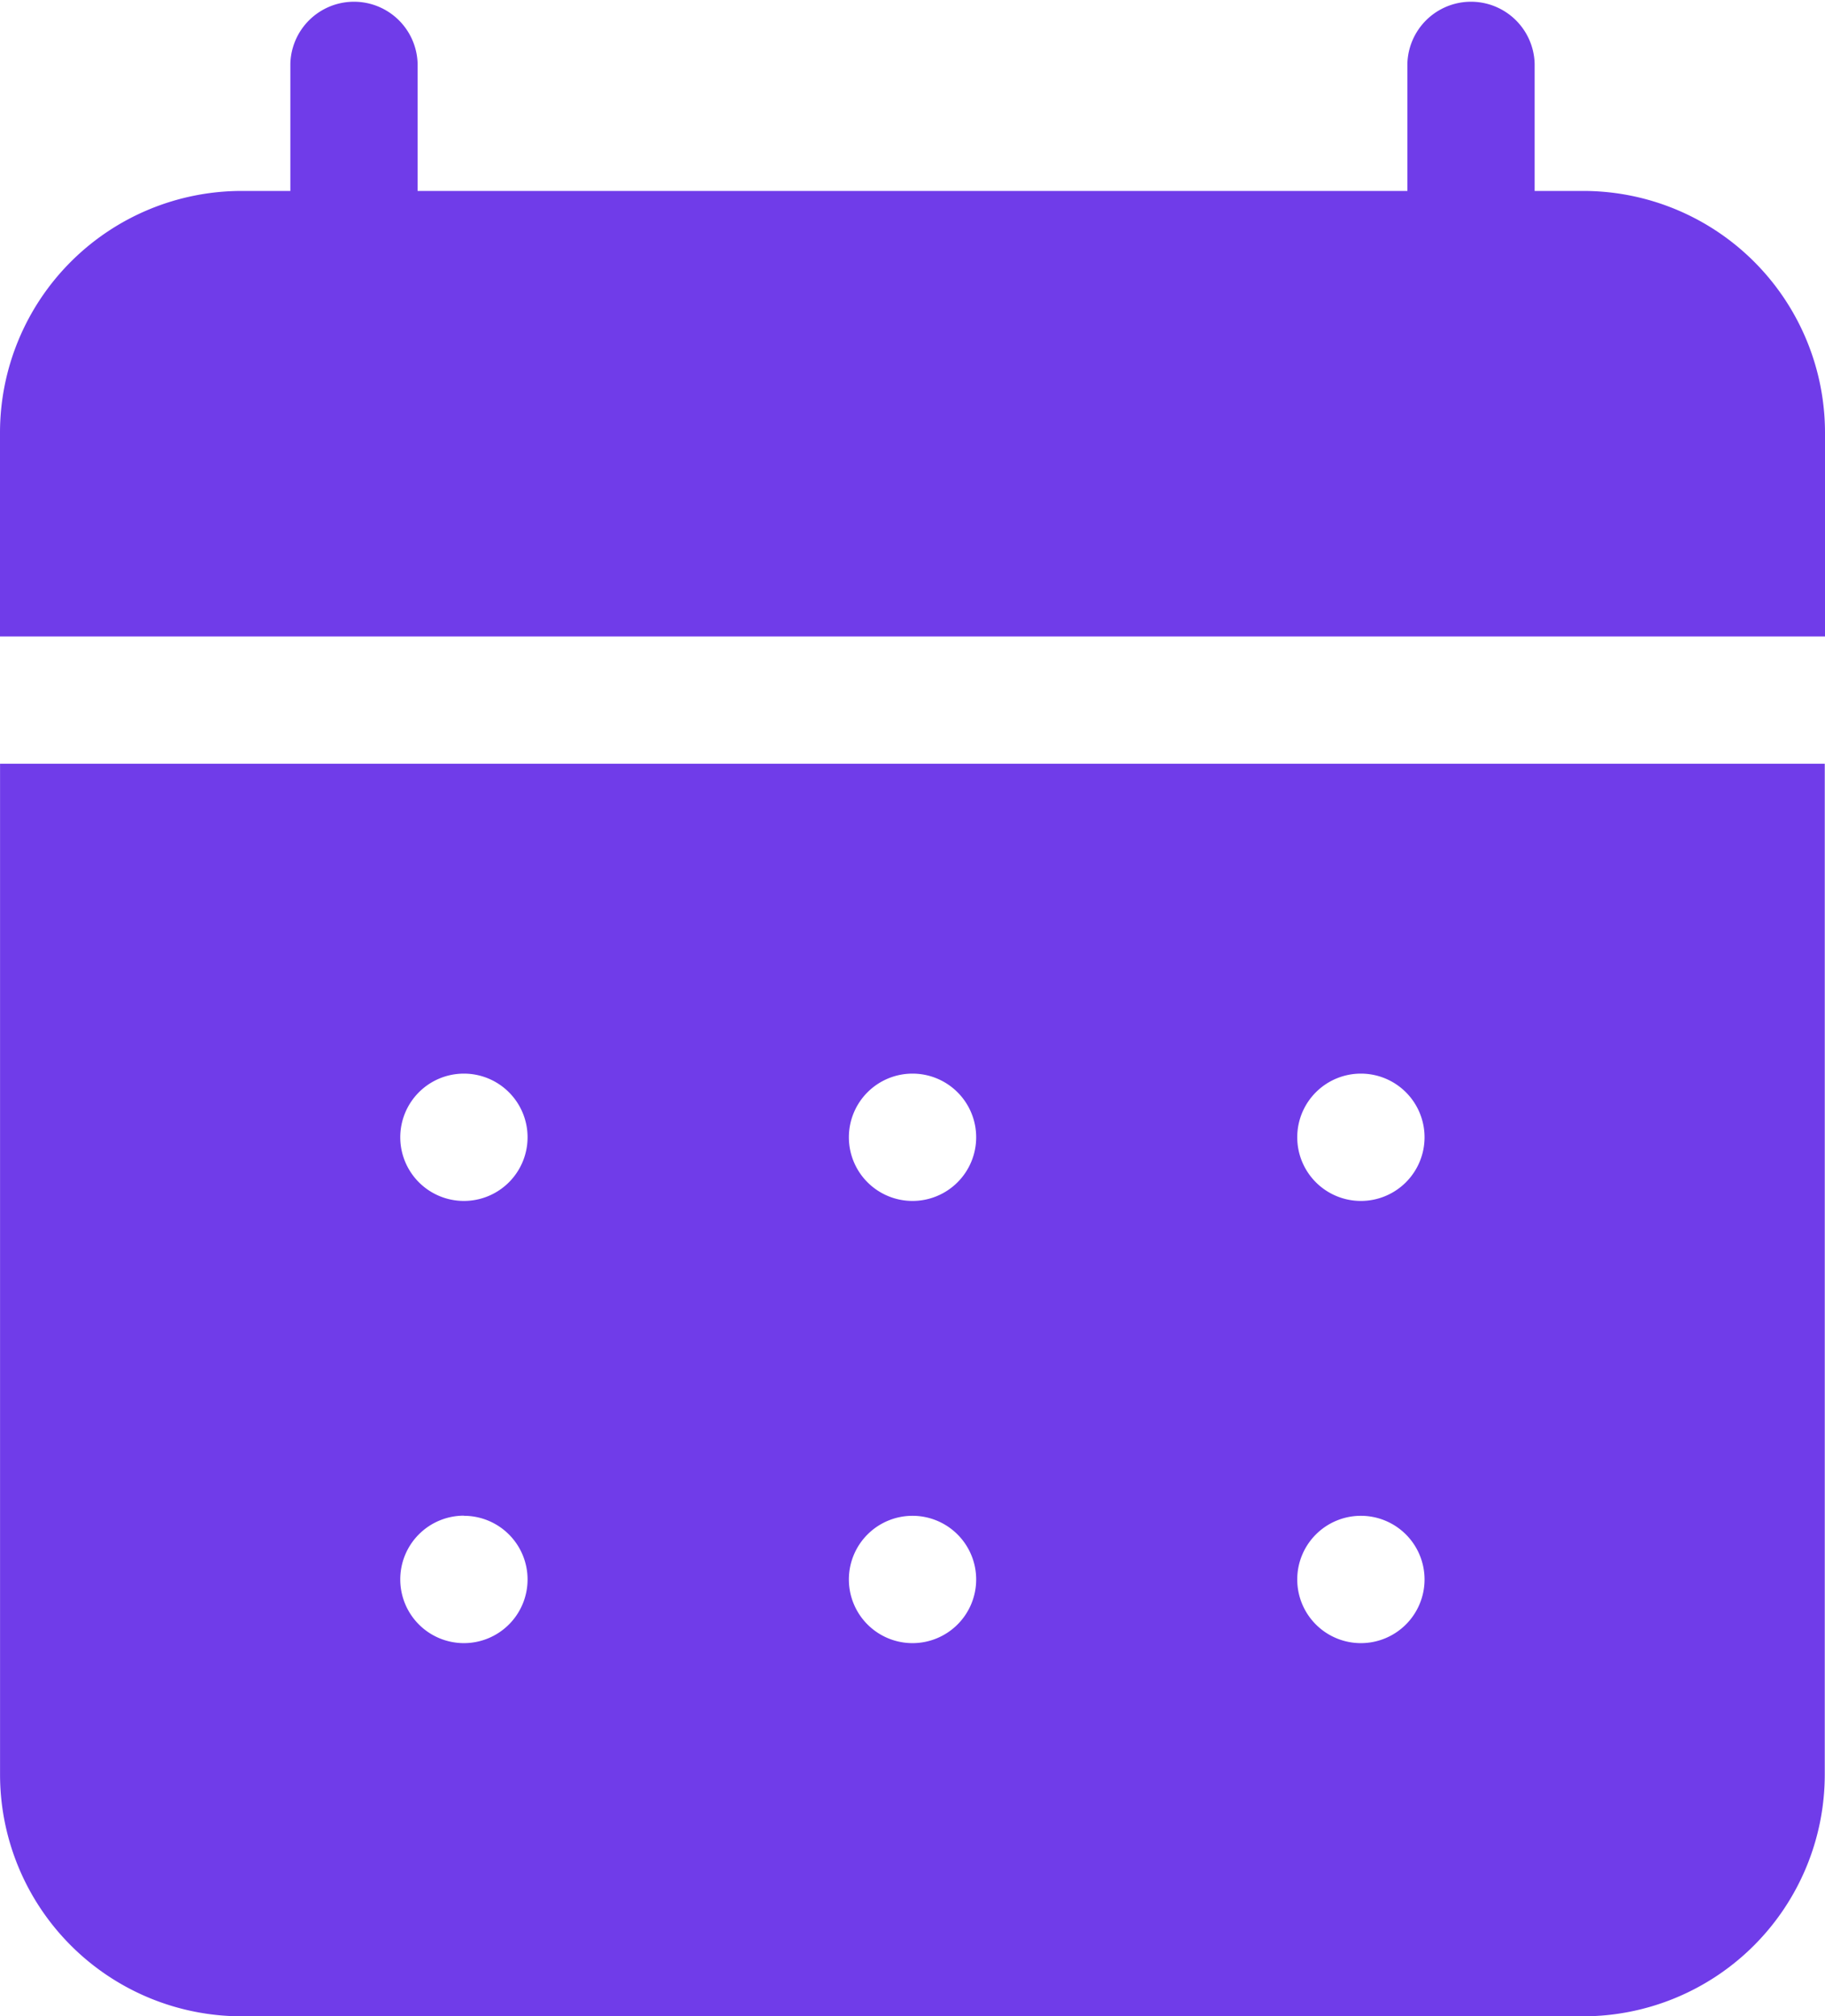
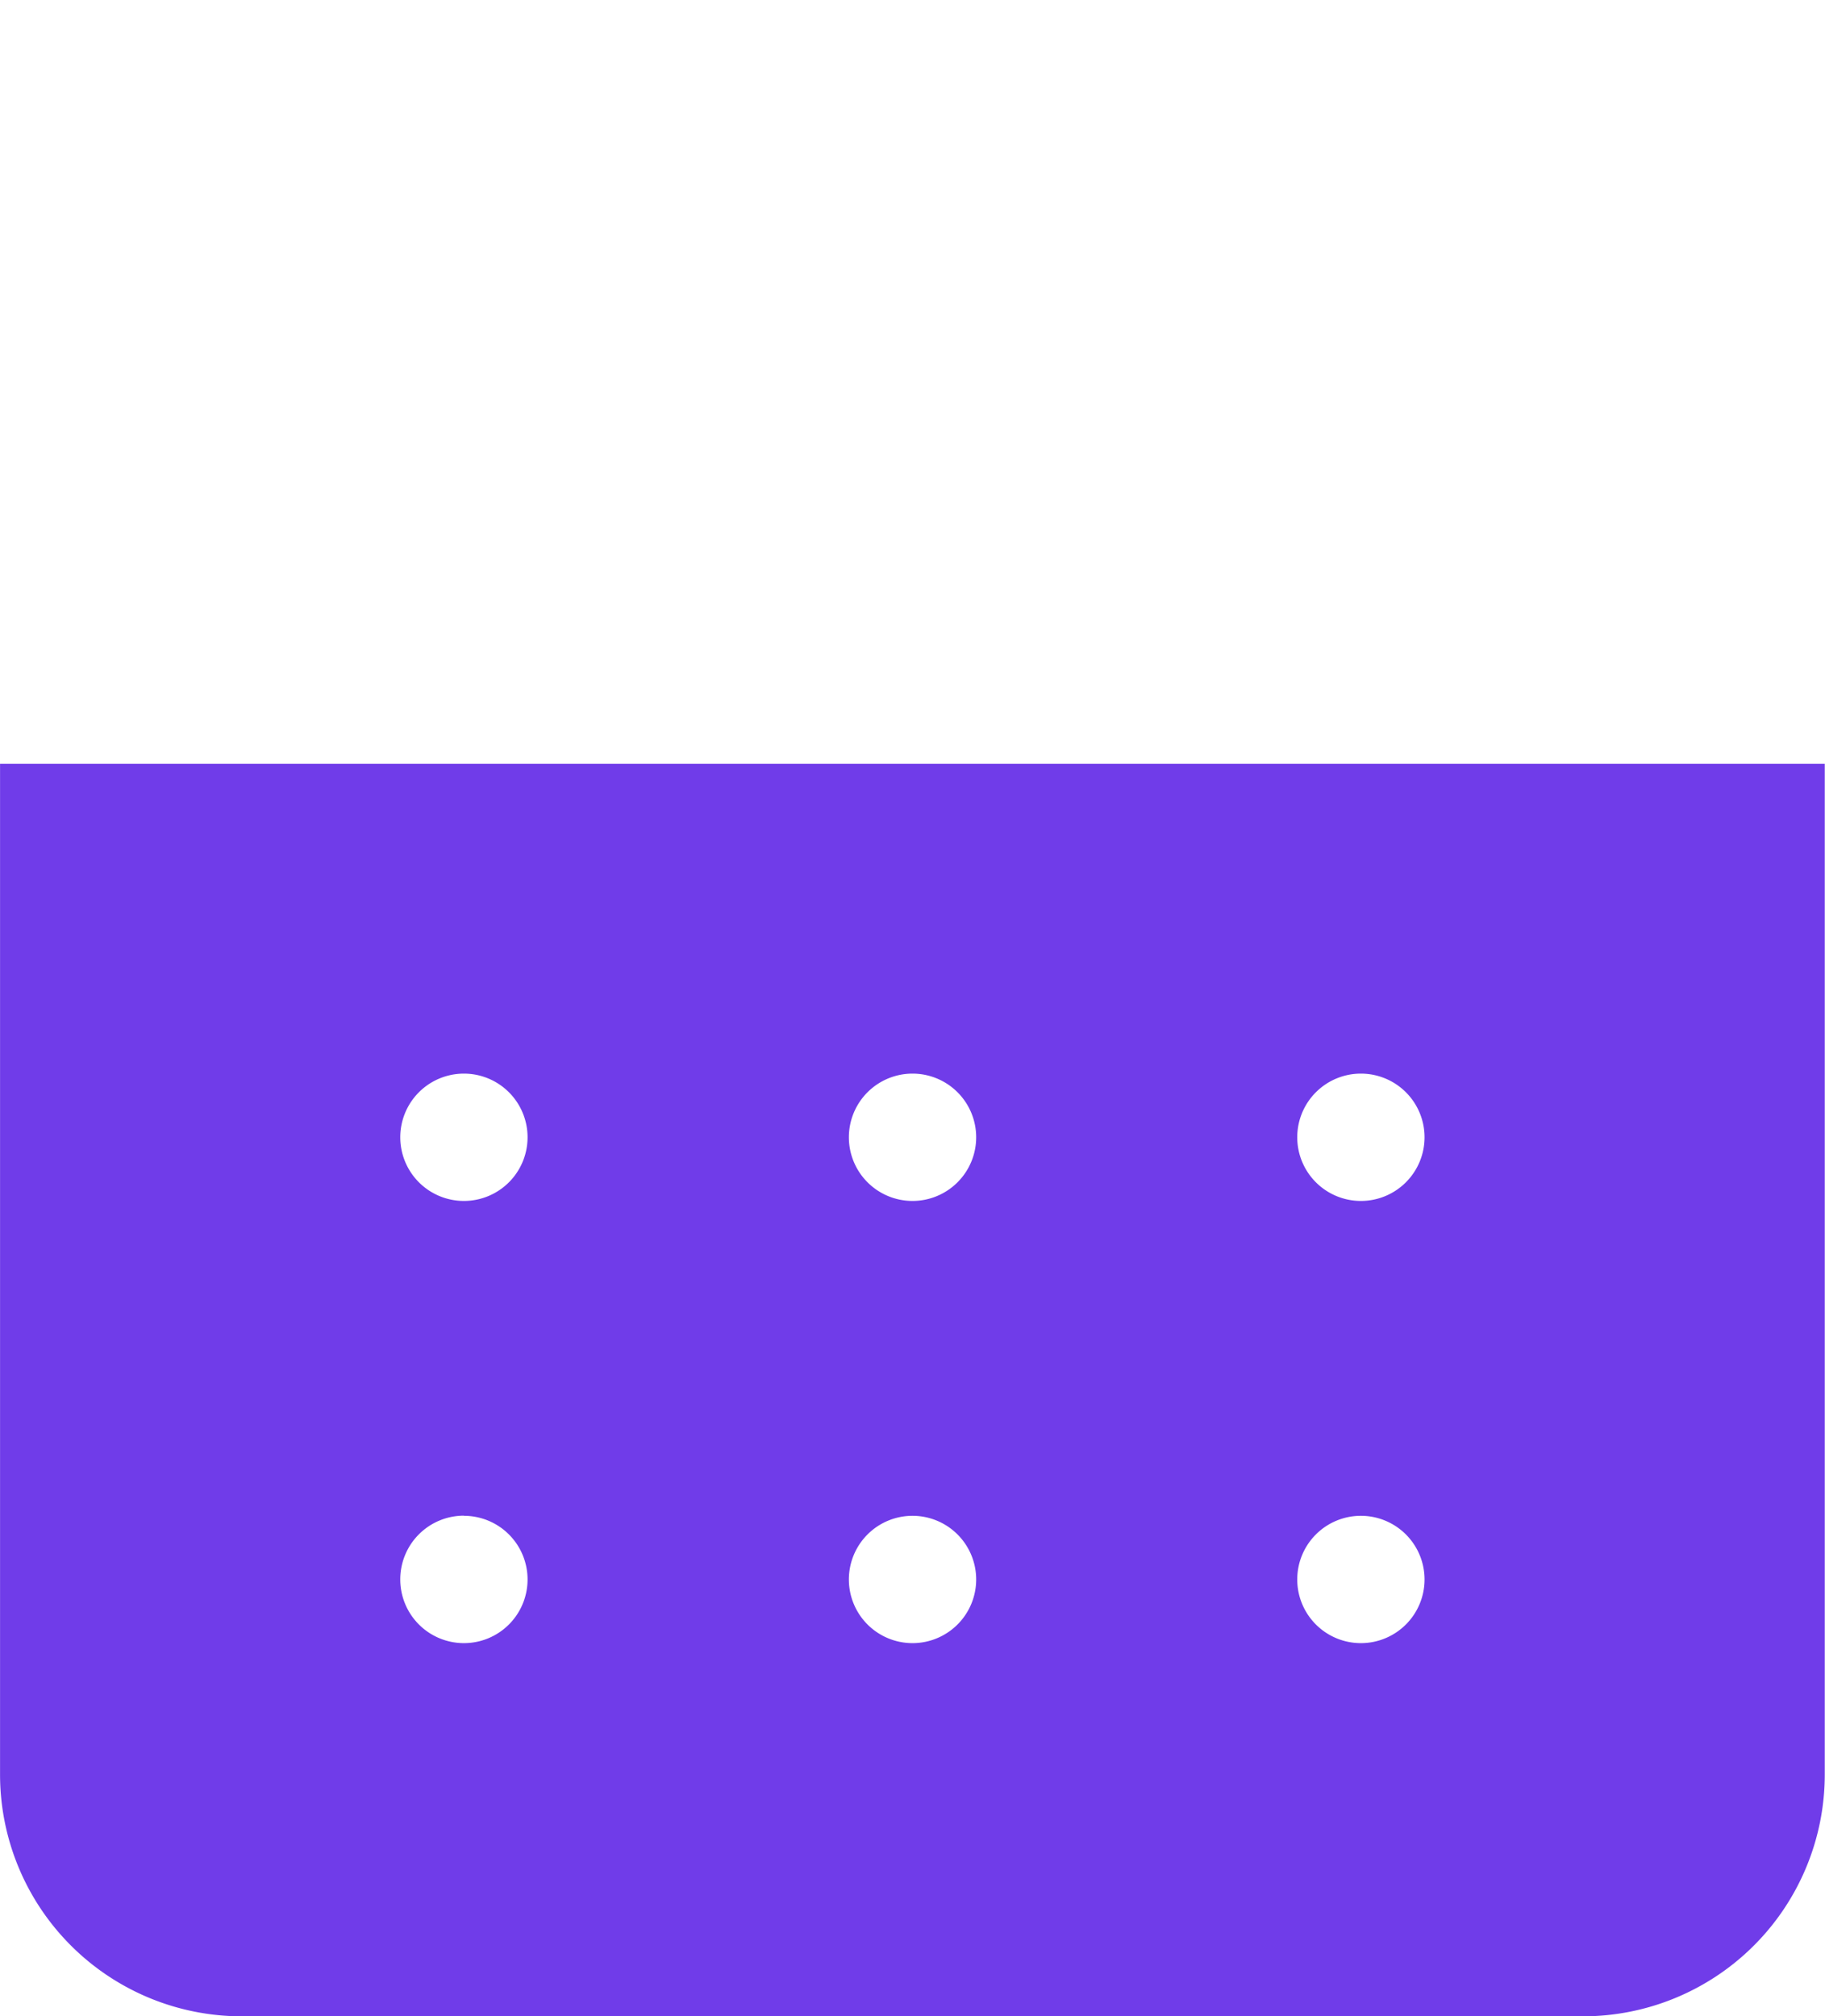
<svg xmlns="http://www.w3.org/2000/svg" width="38.623" height="42.662" viewBox="0 0 38.623 42.662">
  <g id="icon-event" transform="translate(0)">
    <path id="パス_11850" data-name="パス 11850" d="M0,305.329a5.117,5.117,0,0,0,5.117,5.117H33.5a5.117,5.117,0,0,0,5.117-5.117V283.944H0ZM28.8,290.5a1.347,1.347,0,1,1-1.347,1.347A1.347,1.347,0,0,1,28.8,290.5m0,9.356a1.347,1.347,0,1,1-1.347,1.347,1.347,1.347,0,0,1,1.347-1.347M19.311,290.5a1.347,1.347,0,1,1-1.347,1.347,1.347,1.347,0,0,1,1.347-1.347m0,9.356a1.347,1.347,0,1,1-1.347,1.347,1.347,1.347,0,0,1,1.347-1.347M9.817,290.5a1.347,1.347,0,1,1-1.347,1.347A1.347,1.347,0,0,1,9.817,290.5m0,9.356A1.347,1.347,0,1,1,8.47,301.2a1.347,1.347,0,0,1,1.347-1.347" transform="translate(0.001 -267.784)" fill="#703ce9" />
-     <path id="パス_11851" data-name="パス 11851" d="M33.506,4.04H32.478V1.347a1.347,1.347,0,0,0-2.693,0V4.04H8.838V1.347a1.347,1.347,0,0,0-2.693,0V4.04H5.117A5.117,5.117,0,0,0,0,9.157v4.31H38.623V9.157A5.117,5.117,0,0,0,33.506,4.04" transform="translate(0 0)" fill="#703ce9" />
  </g>
</svg>